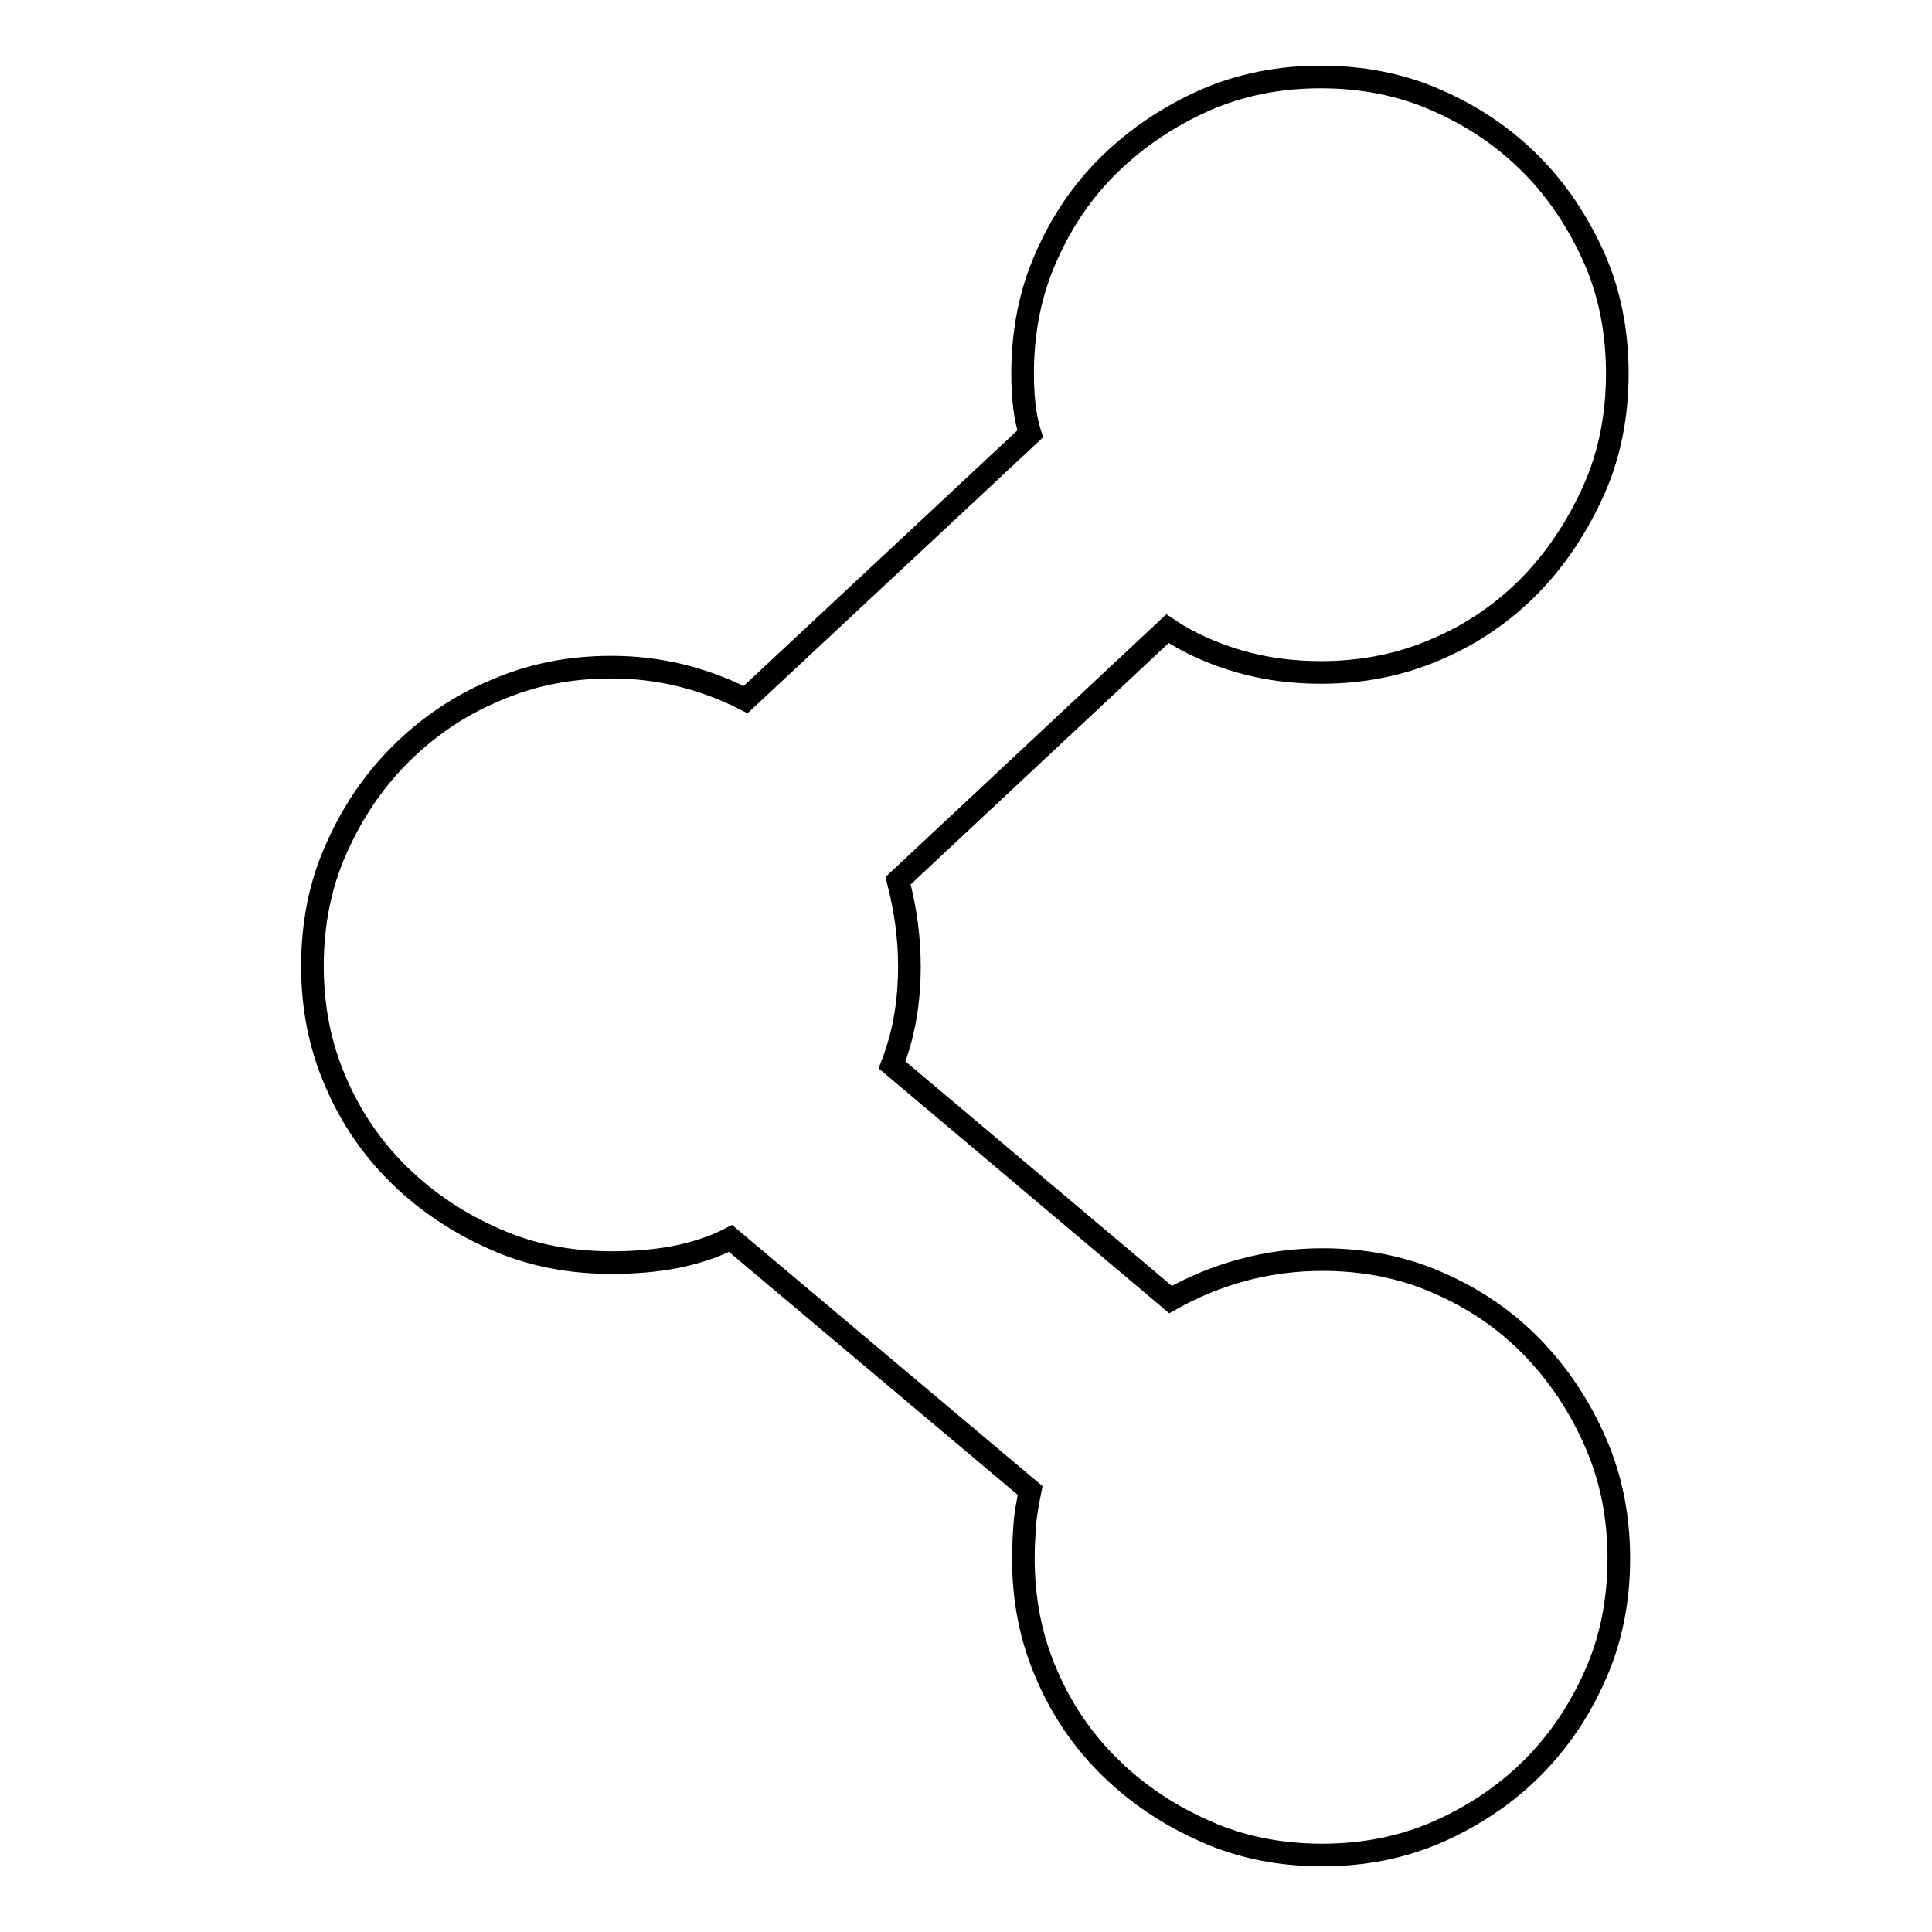
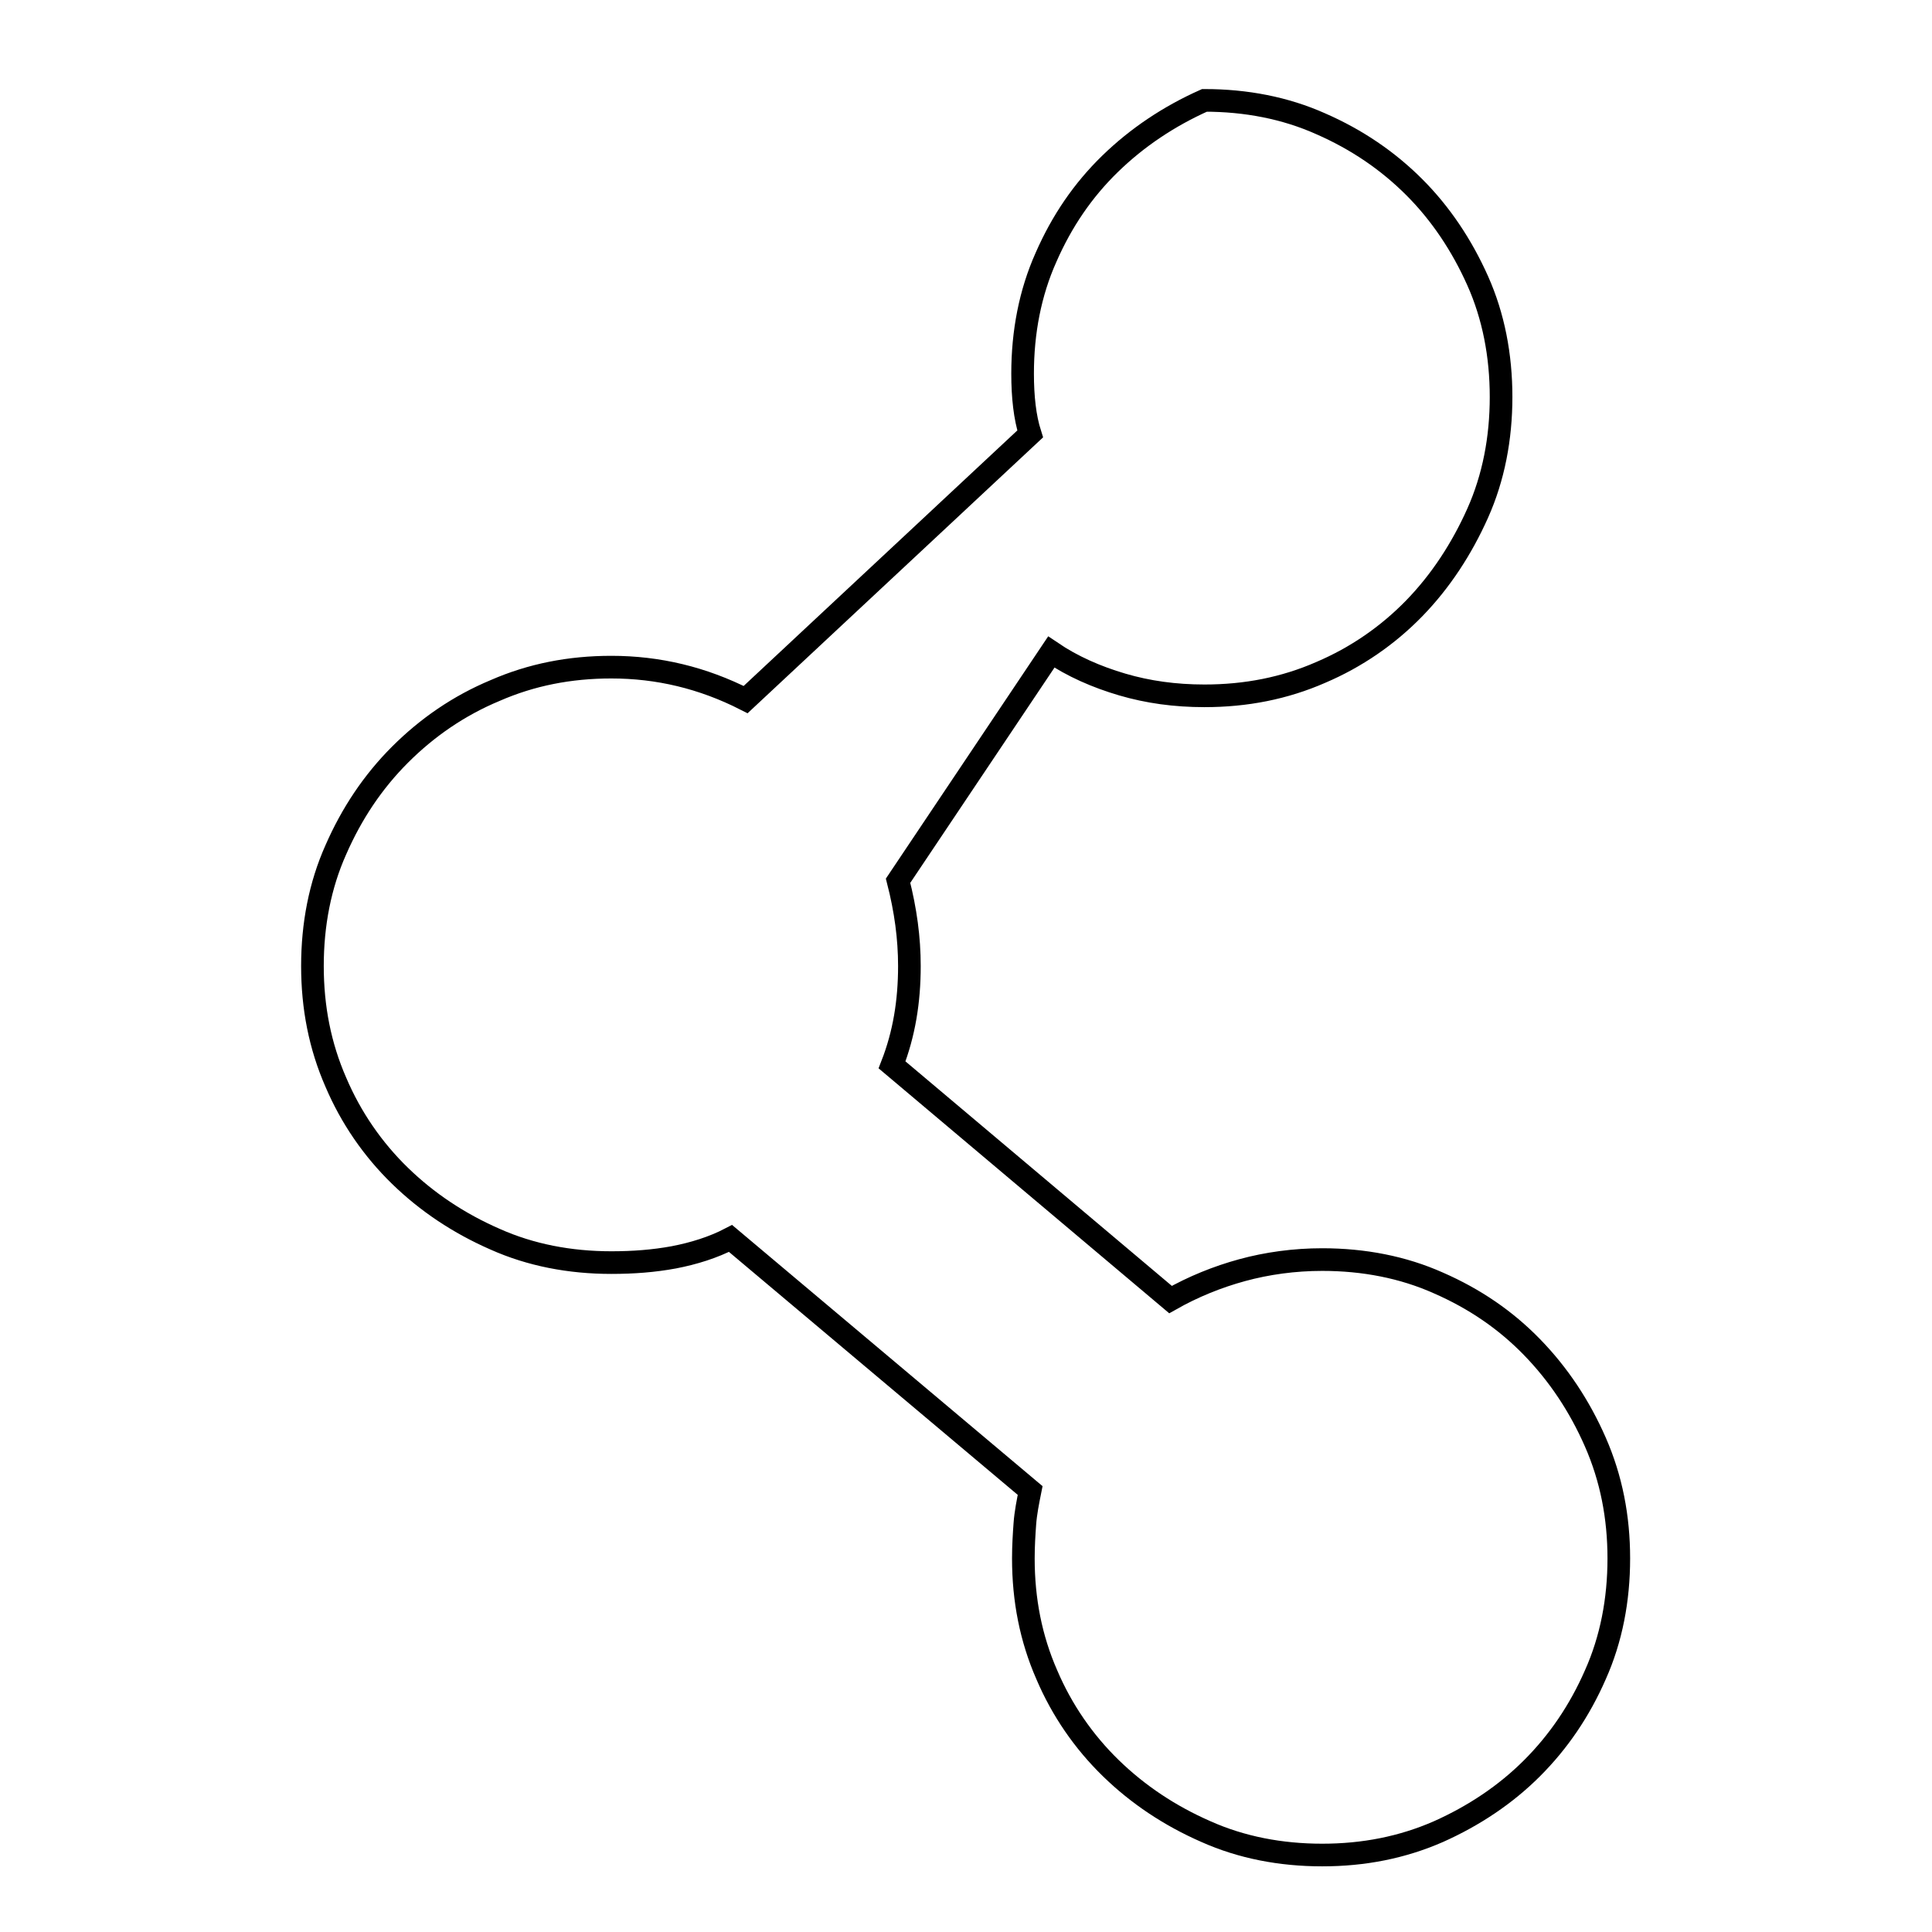
<svg xmlns="http://www.w3.org/2000/svg" version="1.1" x="0px" y="0px" viewBox="0 0 256 256" enable-background="new 0 0 256 256" xml:space="preserve">
  <g>
    <g>
-       <path stroke-width="3" fill-opacity="0" stroke="#000000" d="M175.2,166.9c5.5,0,10.7,1,15.4,3.1c4.8,2.1,8.9,4.9,12.4,8.5c3.5,3.6,6.3,7.8,8.4,12.6c2.1,4.8,3.1,9.9,3.1,15.4c0,5.5-1,10.7-3.1,15.4c-2.1,4.8-4.9,8.9-8.4,12.4c-3.5,3.5-7.7,6.3-12.4,8.4c-4.8,2.1-9.9,3.1-15.4,3.1c-5.5,0-10.7-1-15.4-3.1c-4.8-2.1-9-4.9-12.6-8.4c-3.6-3.5-6.5-7.7-8.5-12.4c-2.1-4.8-3.1-9.9-3.1-15.4c0-1.7,0.1-3.2,0.2-4.6s0.4-2.9,0.7-4.4l-39.7-33.4c-2.3,1.2-4.9,2-7.5,2.5c-2.7,0.5-5.4,0.7-8.3,0.7c-5.5,0-10.7-1-15.4-3.1c-4.8-2.1-9-4.9-12.6-8.4c-3.6-3.5-6.5-7.7-8.5-12.4c-2.1-4.8-3.1-9.9-3.1-15.4s1-10.7,3.1-15.4c2.1-4.8,4.9-9,8.5-12.6c3.6-3.6,7.8-6.5,12.6-8.5c4.8-2.1,9.9-3.1,15.4-3.1c6.2,0,12.1,1.4,17.8,4.3l37.7-35.2c-0.7-2.2-1-4.9-1-8c0-5.5,1-10.7,3.1-15.4c2.1-4.8,4.9-8.9,8.5-12.4c3.6-3.5,7.8-6.3,12.5-8.4c4.8-2.1,9.9-3.1,15.4-3.1c5.5,0,10.7,1,15.4,3.1c4.8,2.1,8.9,4.9,12.4,8.4c3.5,3.5,6.3,7.7,8.4,12.4s3.1,9.9,3.1,15.4c0,5.5-1,10.7-3.1,15.4s-4.9,9-8.4,12.6c-3.5,3.6-7.7,6.5-12.4,8.5c-4.8,2.1-9.9,3.1-15.4,3.1c-3.9,0-7.5-0.5-10.9-1.5c-3.4-1-6.6-2.4-9.4-4.3L119,116.7c1,3.9,1.5,7.6,1.5,11.3c0,4.7-0.7,9-2.3,13.1l36.9,31.1c3-1.7,6.2-3,9.5-3.9S171.5,166.9,175.2,166.9z" />
+       <path stroke-width="3" fill-opacity="0" stroke="#000000" d="M175.2,166.9c5.5,0,10.7,1,15.4,3.1c4.8,2.1,8.9,4.9,12.4,8.5c3.5,3.6,6.3,7.8,8.4,12.6c2.1,4.8,3.1,9.9,3.1,15.4c0,5.5-1,10.7-3.1,15.4c-2.1,4.8-4.9,8.9-8.4,12.4c-3.5,3.5-7.7,6.3-12.4,8.4c-4.8,2.1-9.9,3.1-15.4,3.1c-5.5,0-10.7-1-15.4-3.1c-4.8-2.1-9-4.9-12.6-8.4c-3.6-3.5-6.5-7.7-8.5-12.4c-2.1-4.8-3.1-9.9-3.1-15.4c0-1.7,0.1-3.2,0.2-4.6s0.4-2.9,0.7-4.4l-39.7-33.4c-2.3,1.2-4.9,2-7.5,2.5c-2.7,0.5-5.4,0.7-8.3,0.7c-5.5,0-10.7-1-15.4-3.1c-4.8-2.1-9-4.9-12.6-8.4c-3.6-3.5-6.5-7.7-8.5-12.4c-2.1-4.8-3.1-9.9-3.1-15.4s1-10.7,3.1-15.4c2.1-4.8,4.9-9,8.5-12.6c3.6-3.6,7.8-6.5,12.6-8.5c4.8-2.1,9.9-3.1,15.4-3.1c6.2,0,12.1,1.4,17.8,4.3l37.7-35.2c-0.7-2.2-1-4.9-1-8c0-5.5,1-10.7,3.1-15.4c2.1-4.8,4.9-8.9,8.5-12.4c3.6-3.5,7.8-6.3,12.5-8.4c5.5,0,10.7,1,15.4,3.1c4.8,2.1,8.9,4.9,12.4,8.4c3.5,3.5,6.3,7.7,8.4,12.4s3.1,9.9,3.1,15.4c0,5.5-1,10.7-3.1,15.4s-4.9,9-8.4,12.6c-3.5,3.6-7.7,6.5-12.4,8.5c-4.8,2.1-9.9,3.1-15.4,3.1c-3.9,0-7.5-0.5-10.9-1.5c-3.4-1-6.6-2.4-9.4-4.3L119,116.7c1,3.9,1.5,7.6,1.5,11.3c0,4.7-0.7,9-2.3,13.1l36.9,31.1c3-1.7,6.2-3,9.5-3.9S171.5,166.9,175.2,166.9z" />
    </g>
  </g>
</svg>